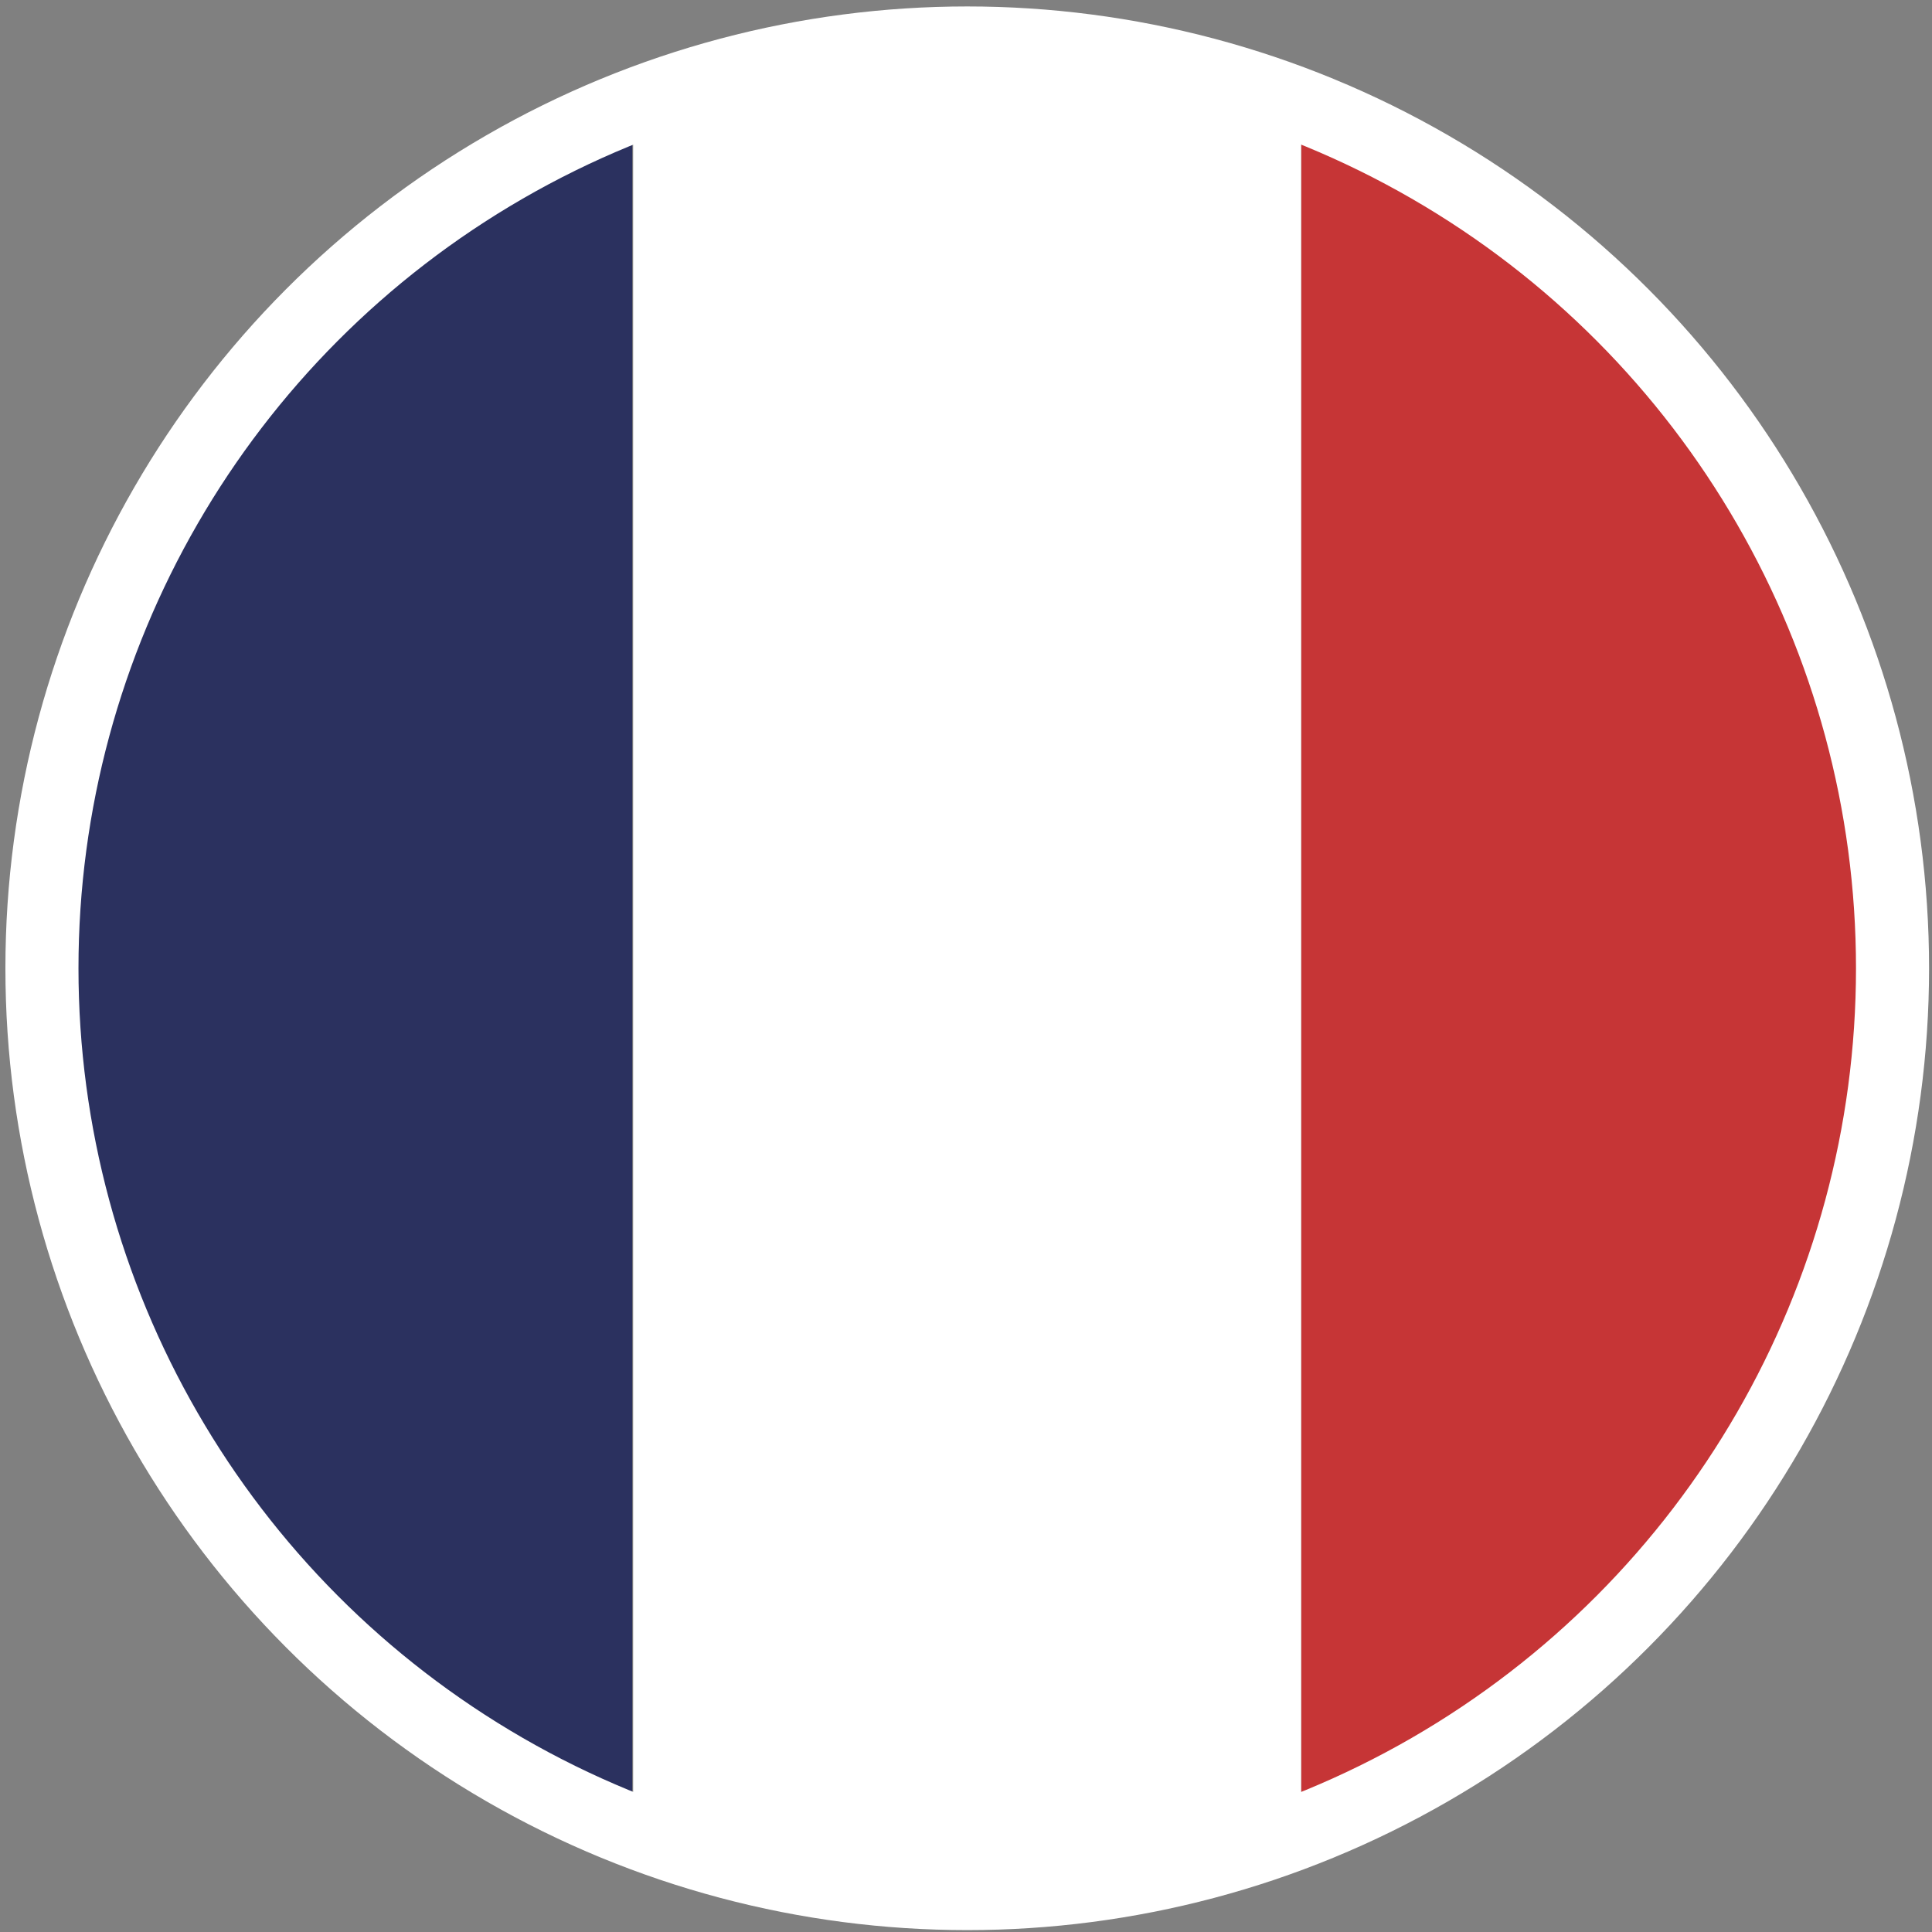
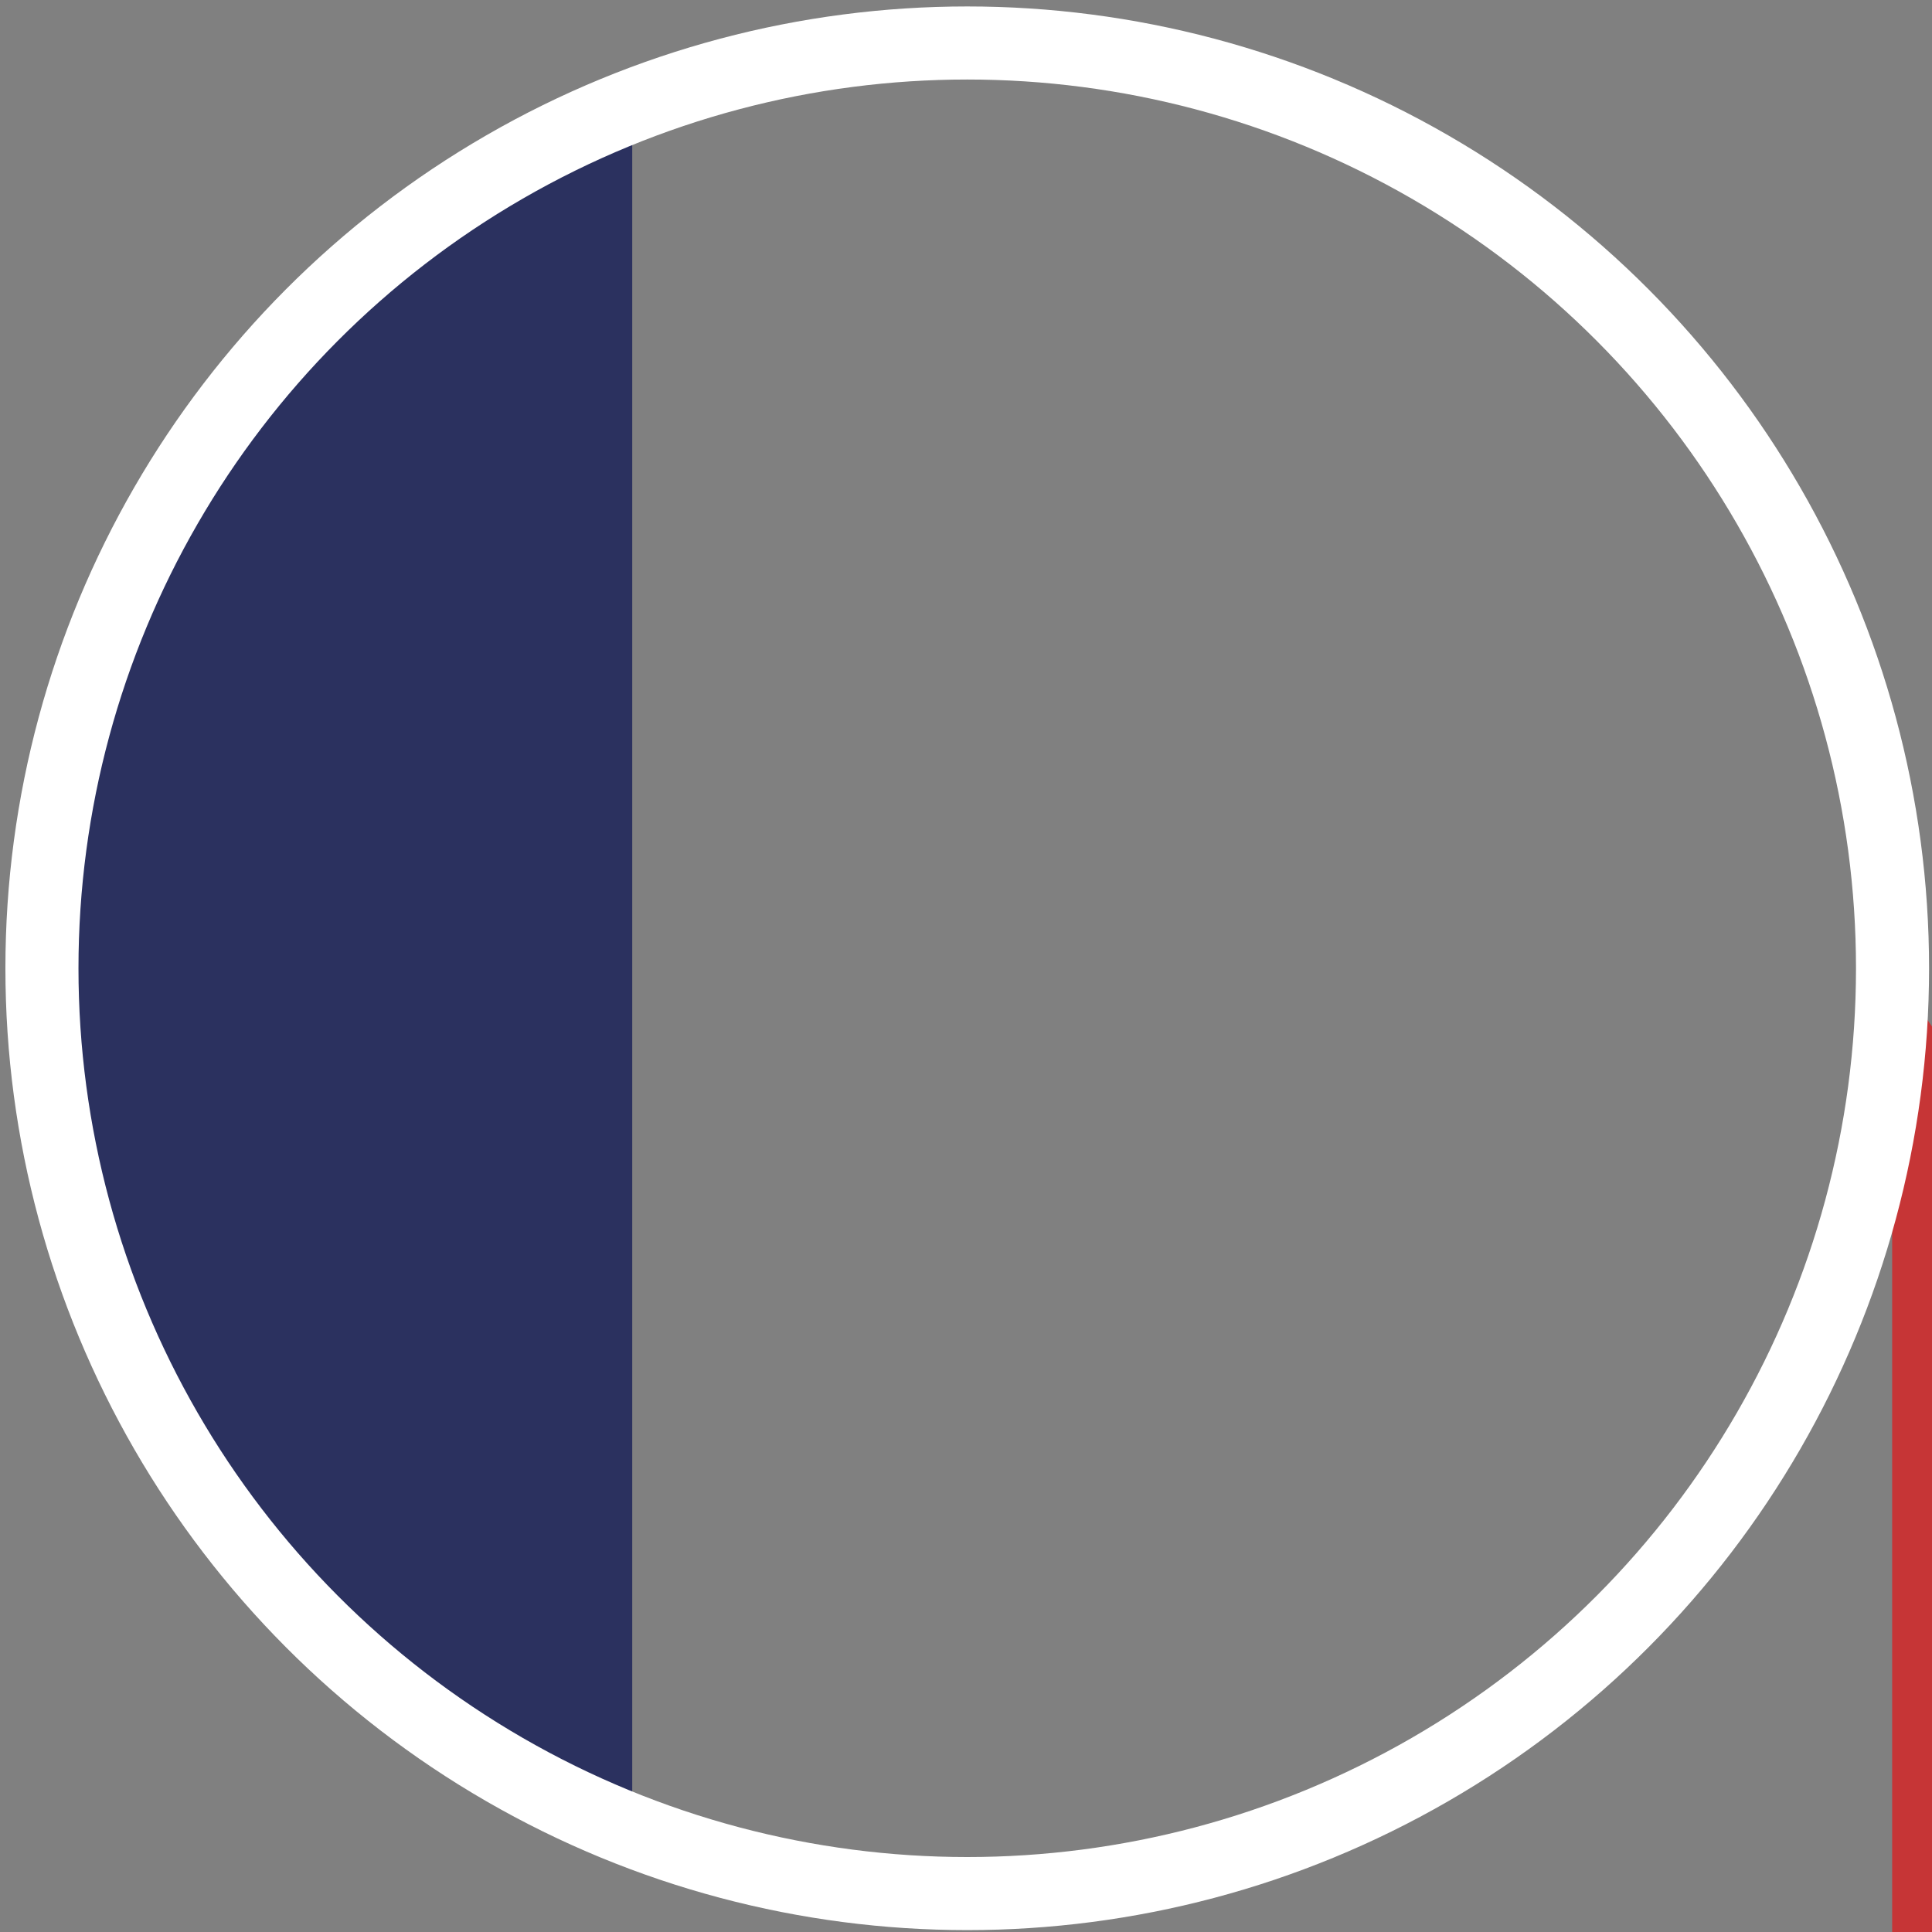
<svg xmlns="http://www.w3.org/2000/svg" width="14.833" height="14.833" viewBox="0 0 14.833 14.833">
  <rect x="0" y="0" width="14.833" height="14.833" fill="#808080" stroke="none" />
-   <path fill="none" d="M4.854.811v13.247l.008.003V.807z" />
  <path fill="#2B315F" d="M.319 7.434a7.106 7.106 0 0 0 4.535 6.624V.811A7.105 7.105 0 0 0 .319 7.434z" />
-   <path fill="#FFF" d="M9.991.811A7.067 7.067 0 0 0 7.422.33c-.904 0-1.767.17-2.561.478v13.253a7.06 7.06 0 0 0 2.561.478c.906 0 1.771-.171 2.568-.48V.811z" />
-   <path fill="#C63536" d="M14.527 7.434A7.106 7.106 0 0 0 9.991.81v13.247a7.103 7.103 0 0 0 4.536-6.623z" />
+   <path fill="#C63536" d="M14.527 7.434v13.247a7.103 7.103 0 0 0 4.536-6.623z" />
  <circle fill="none" stroke="#FFF" stroke-width=".561" stroke-miterlimit="10" cx="7.426" cy="7.434" r="7.104" />
</svg>